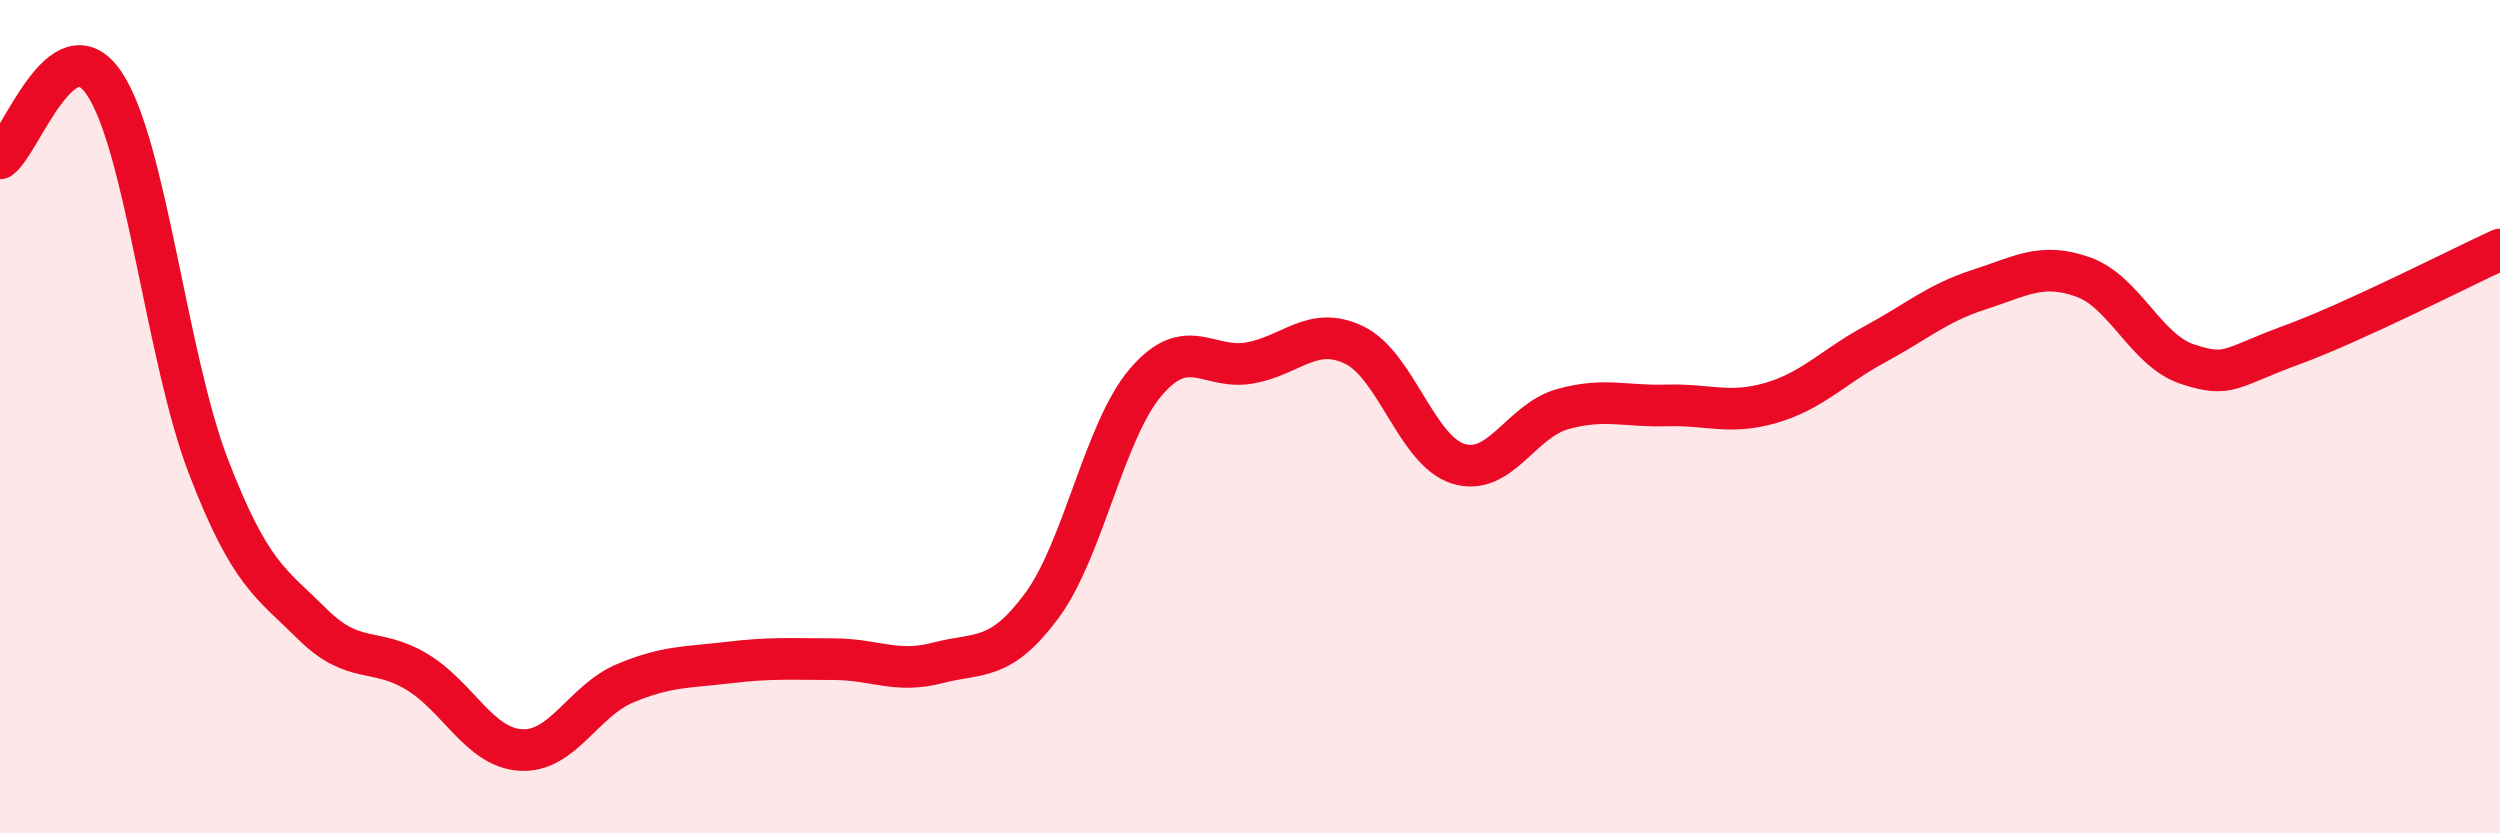
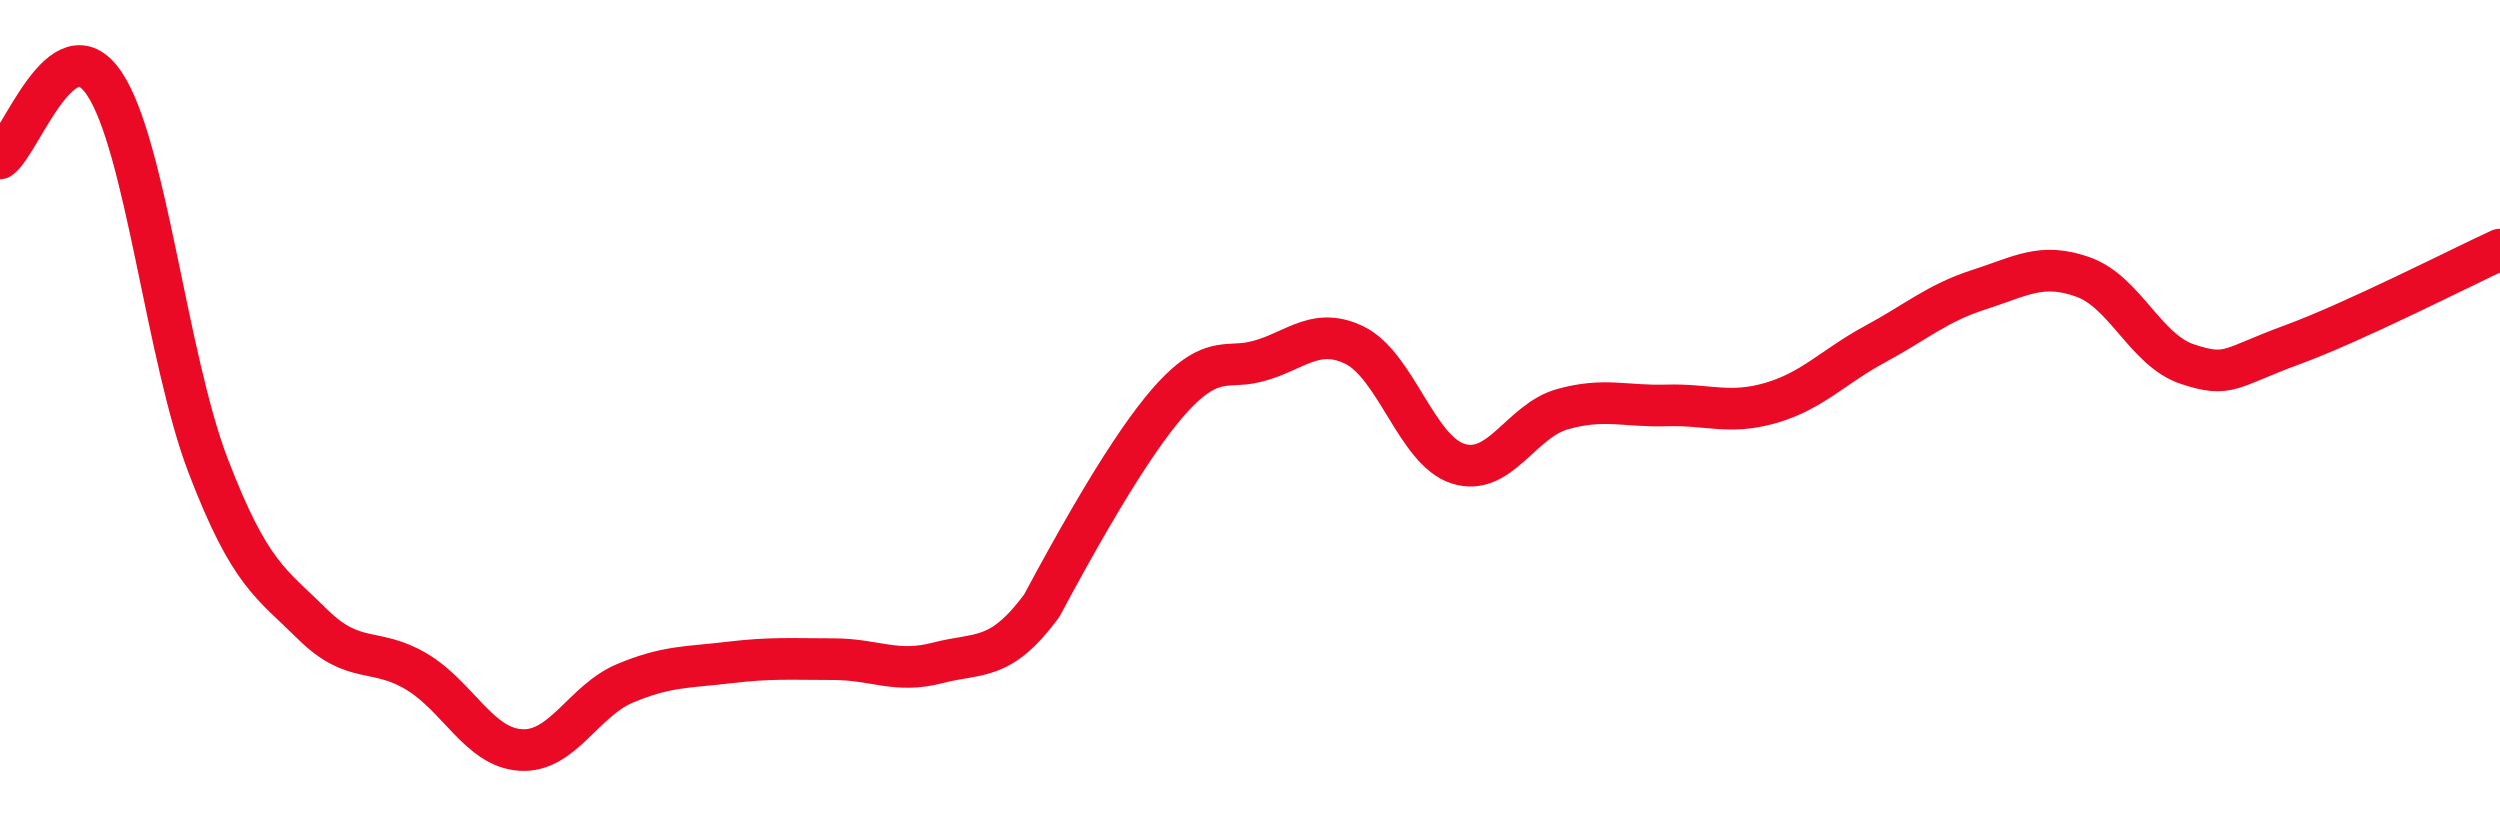
<svg xmlns="http://www.w3.org/2000/svg" width="60" height="20" viewBox="0 0 60 20">
-   <path d="M 0,3.8 C 0.5,3.44 1.5,0.52 2.5,2 C 3.5,3.48 4,8.59 5,11.19 C 6,13.79 6.5,13.99 7.5,14.98 C 8.5,15.97 9,15.52 10,16.12 C 11,16.72 11.5,17.94 12.5,18 C 13.5,18.06 14,16.82 15,16.4 C 16,15.98 16.5,16.02 17.5,15.9 C 18.5,15.78 19,15.82 20,15.82 C 21,15.82 21.5,16.17 22.5,15.91 C 23.5,15.65 24,15.89 25,14.54 C 26,13.19 26.5,10.34 27.5,9.17 C 28.5,8 29,8.89 30,8.71 C 31,8.53 31.5,7.8 32.5,8.28 C 33.5,8.76 34,10.82 35,11.13 C 36,11.44 36.5,10.1 37.5,9.82 C 38.5,9.54 39,9.76 40,9.73 C 41,9.7 41.5,9.96 42.5,9.67 C 43.5,9.38 44,8.8 45,8.26 C 46,7.72 46.5,7.27 47.5,6.95 C 48.5,6.63 49,6.29 50,6.65 C 51,7.01 51.5,8.41 52.5,8.74 C 53.5,9.07 53.5,8.83 55,8.28 C 56.5,7.73 59,6.45 60,5.99L60 20L0 20Z" fill="#EB0A25" opacity="0.1" stroke-linecap="round" stroke-linejoin="round" />
-   <path d="M 0,3.8 C 0.5,3.44 1.5,0.52 2.5,2 C 3.5,3.48 4,8.59 5,11.19 C 6,13.79 6.5,13.99 7.5,14.98 C 8.5,15.97 9,15.52 10,16.12 C 11,16.72 11.5,17.94 12.5,18 C 13.5,18.06 14,16.82 15,16.4 C 16,15.98 16.5,16.02 17.5,15.9 C 18.5,15.78 19,15.82 20,15.82 C 21,15.82 21.5,16.17 22.5,15.91 C 23.5,15.65 24,15.89 25,14.54 C 26,13.19 26.5,10.34 27.5,9.17 C 28.5,8 29,8.89 30,8.71 C 31,8.53 31.5,7.8 32.5,8.28 C 33.5,8.76 34,10.82 35,11.13 C 36,11.44 36.5,10.1 37.5,9.82 C 38.5,9.54 39,9.76 40,9.73 C 41,9.7 41.5,9.96 42.5,9.67 C 43.5,9.38 44,8.8 45,8.26 C 46,7.72 46.5,7.27 47.5,6.95 C 48.5,6.63 49,6.29 50,6.65 C 51,7.01 51.5,8.41 52.5,8.74 C 53.5,9.07 53.5,8.83 55,8.28 C 56.5,7.73 59,6.45 60,5.99" stroke="#EB0A25" stroke-width="1" fill="none" stroke-linecap="round" stroke-linejoin="round" />
+   <path d="M 0,3.8 C 0.5,3.44 1.5,0.52 2.5,2 C 3.5,3.48 4,8.59 5,11.19 C 6,13.79 6.5,13.99 7.5,14.98 C 8.5,15.97 9,15.52 10,16.12 C 11,16.72 11.5,17.94 12.5,18 C 13.5,18.06 14,16.82 15,16.4 C 16,15.98 16.5,16.02 17.5,15.9 C 18.5,15.78 19,15.82 20,15.82 C 21,15.82 21.5,16.17 22.5,15.91 C 23.5,15.65 24,15.89 25,14.54 C 28.5,8 29,8.89 30,8.71 C 31,8.53 31.5,7.8 32.5,8.28 C 33.5,8.76 34,10.82 35,11.13 C 36,11.44 36.5,10.1 37.5,9.82 C 38.5,9.54 39,9.76 40,9.73 C 41,9.7 41.5,9.96 42.5,9.67 C 43.5,9.38 44,8.8 45,8.26 C 46,7.72 46.5,7.27 47.5,6.95 C 48.5,6.63 49,6.29 50,6.65 C 51,7.01 51.5,8.41 52.5,8.74 C 53.5,9.07 53.5,8.83 55,8.28 C 56.5,7.73 59,6.45 60,5.99" stroke="#EB0A25" stroke-width="1" fill="none" stroke-linecap="round" stroke-linejoin="round" />
</svg>